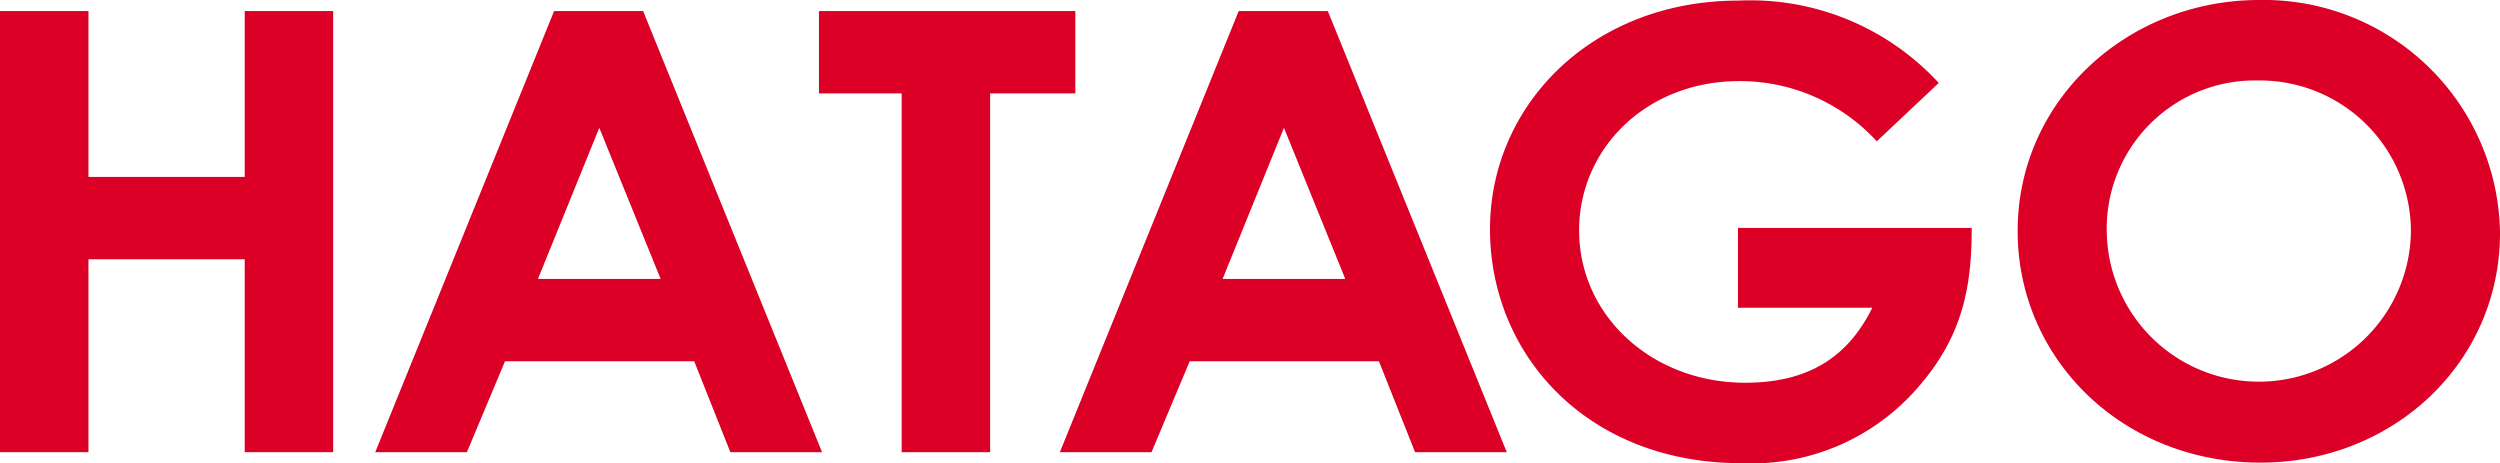
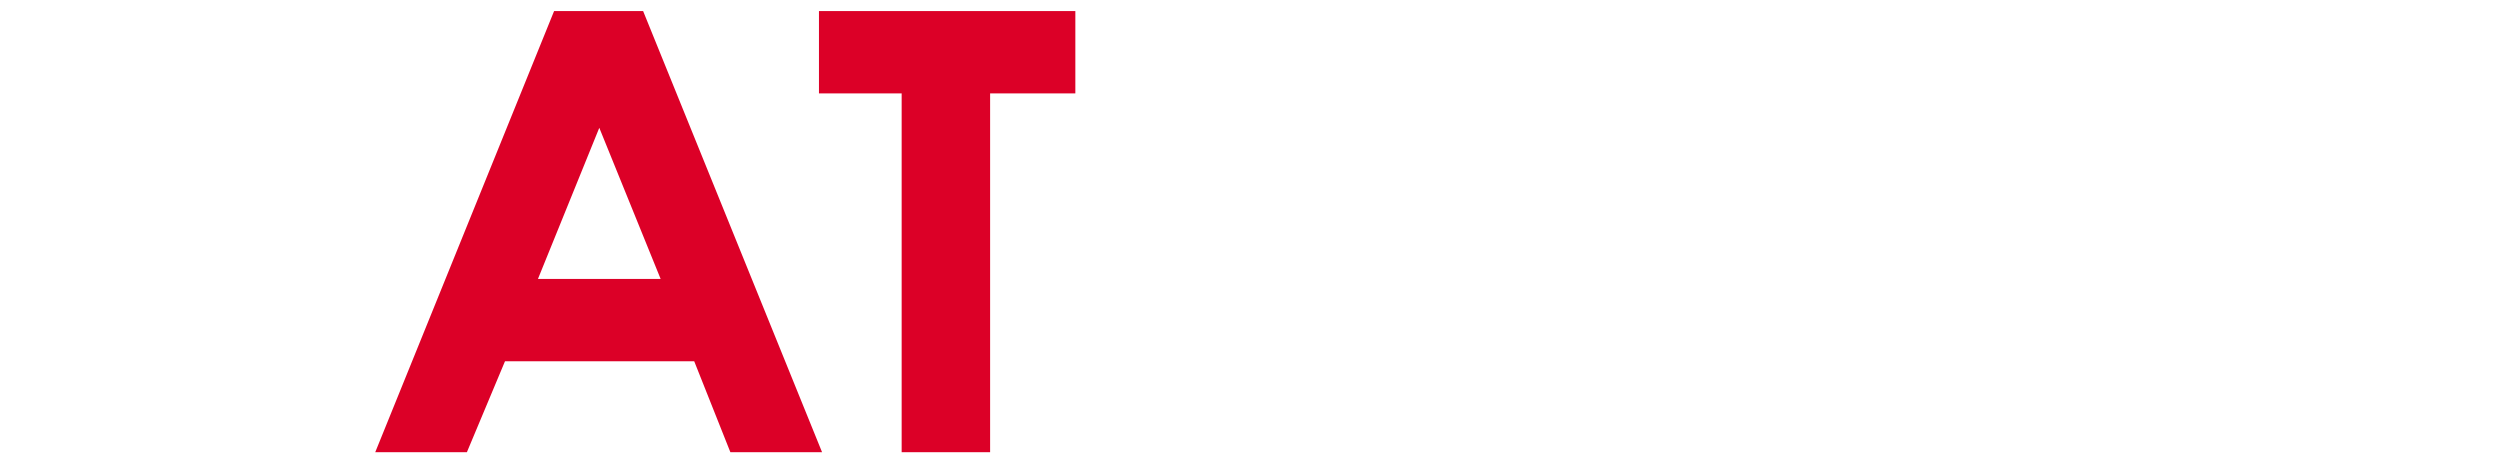
<svg xmlns="http://www.w3.org/2000/svg" viewBox="0 0 130 24.087" height="24.087" width="130">
  <g transform="translate(-716 -521)" data-name="グループ 1" id="グループ_1">
-     <path fill="#dc0027" transform="translate(716 520.624)" d="M12.725.951V9.576H4.6V.951H0V23.889H4.6V13.858h8.125V23.889h4.6V.951Z" data-name="パス 1" id="パス_1" />
    <path fill="#dc0027" transform="translate(703.242 520.625)" d="M43.921,7.021l3.19,7.859h-6.38ZM41.571.95l-9.3,22.938h4.766l1.981-4.728h9.839l1.88,4.728h4.768L46.2.95Z" data-name="パス 2" id="パス_2" />
    <path fill="#dc0027" transform="translate(688.155 520.624)" d="M70.431.951V5.233h4.3V23.889h4.6V5.233h4.432V.951Z" data-name="パス 3" id="パス_3" />
-     <path fill="#dc0027" transform="translate(679.965 520.625)" d="M102.8,7.021l3.19,7.859h-6.38ZM100.448.95l-9.3,22.938h4.766L97.9,19.16h9.839l1.88,4.728h4.768L105.082.95Z" data-name="パス 4" id="パス_4" />
-     <path fill="#dc0027" transform="translate(665.341 520.979)" d="M153.188,11.873c0,3.1-.47,5.686-2.888,8.4a11.433,11.433,0,0,1-9.1,3.833c-8.025,0-13.061-5.654-13.061-12.17,0-6.453,5.306-11.884,12.926-11.884a13.317,13.317,0,0,1,10.41,4.282l-3.223,3.035A9.657,9.657,0,0,0,141.1,4.238c-4.835,0-8.327,3.514-8.327,7.762,0,4.441,3.794,7.923,8.63,7.923,3.191,0,5.306-1.246,6.615-3.9h-6.985V11.873Z" data-name="パス 5" id="パス_5" />
-     <path fill="#dc0027" transform="translate(647.401 521)" d="M198.6,12.108c0,6.741-5.542,11.948-12.458,11.948-7.151,0-12.625-5.367-12.625-12.044,0-6.8,5.709-12.012,12.558-12.012A12.292,12.292,0,0,1,198.6,12.108m-20.449,0a7.909,7.909,0,0,0,15.815-.033,7.854,7.854,0,0,0-7.925-7.89,7.706,7.706,0,0,0-7.89,7.923" data-name="パス 6" id="パス_6" />
  </g>
</svg>